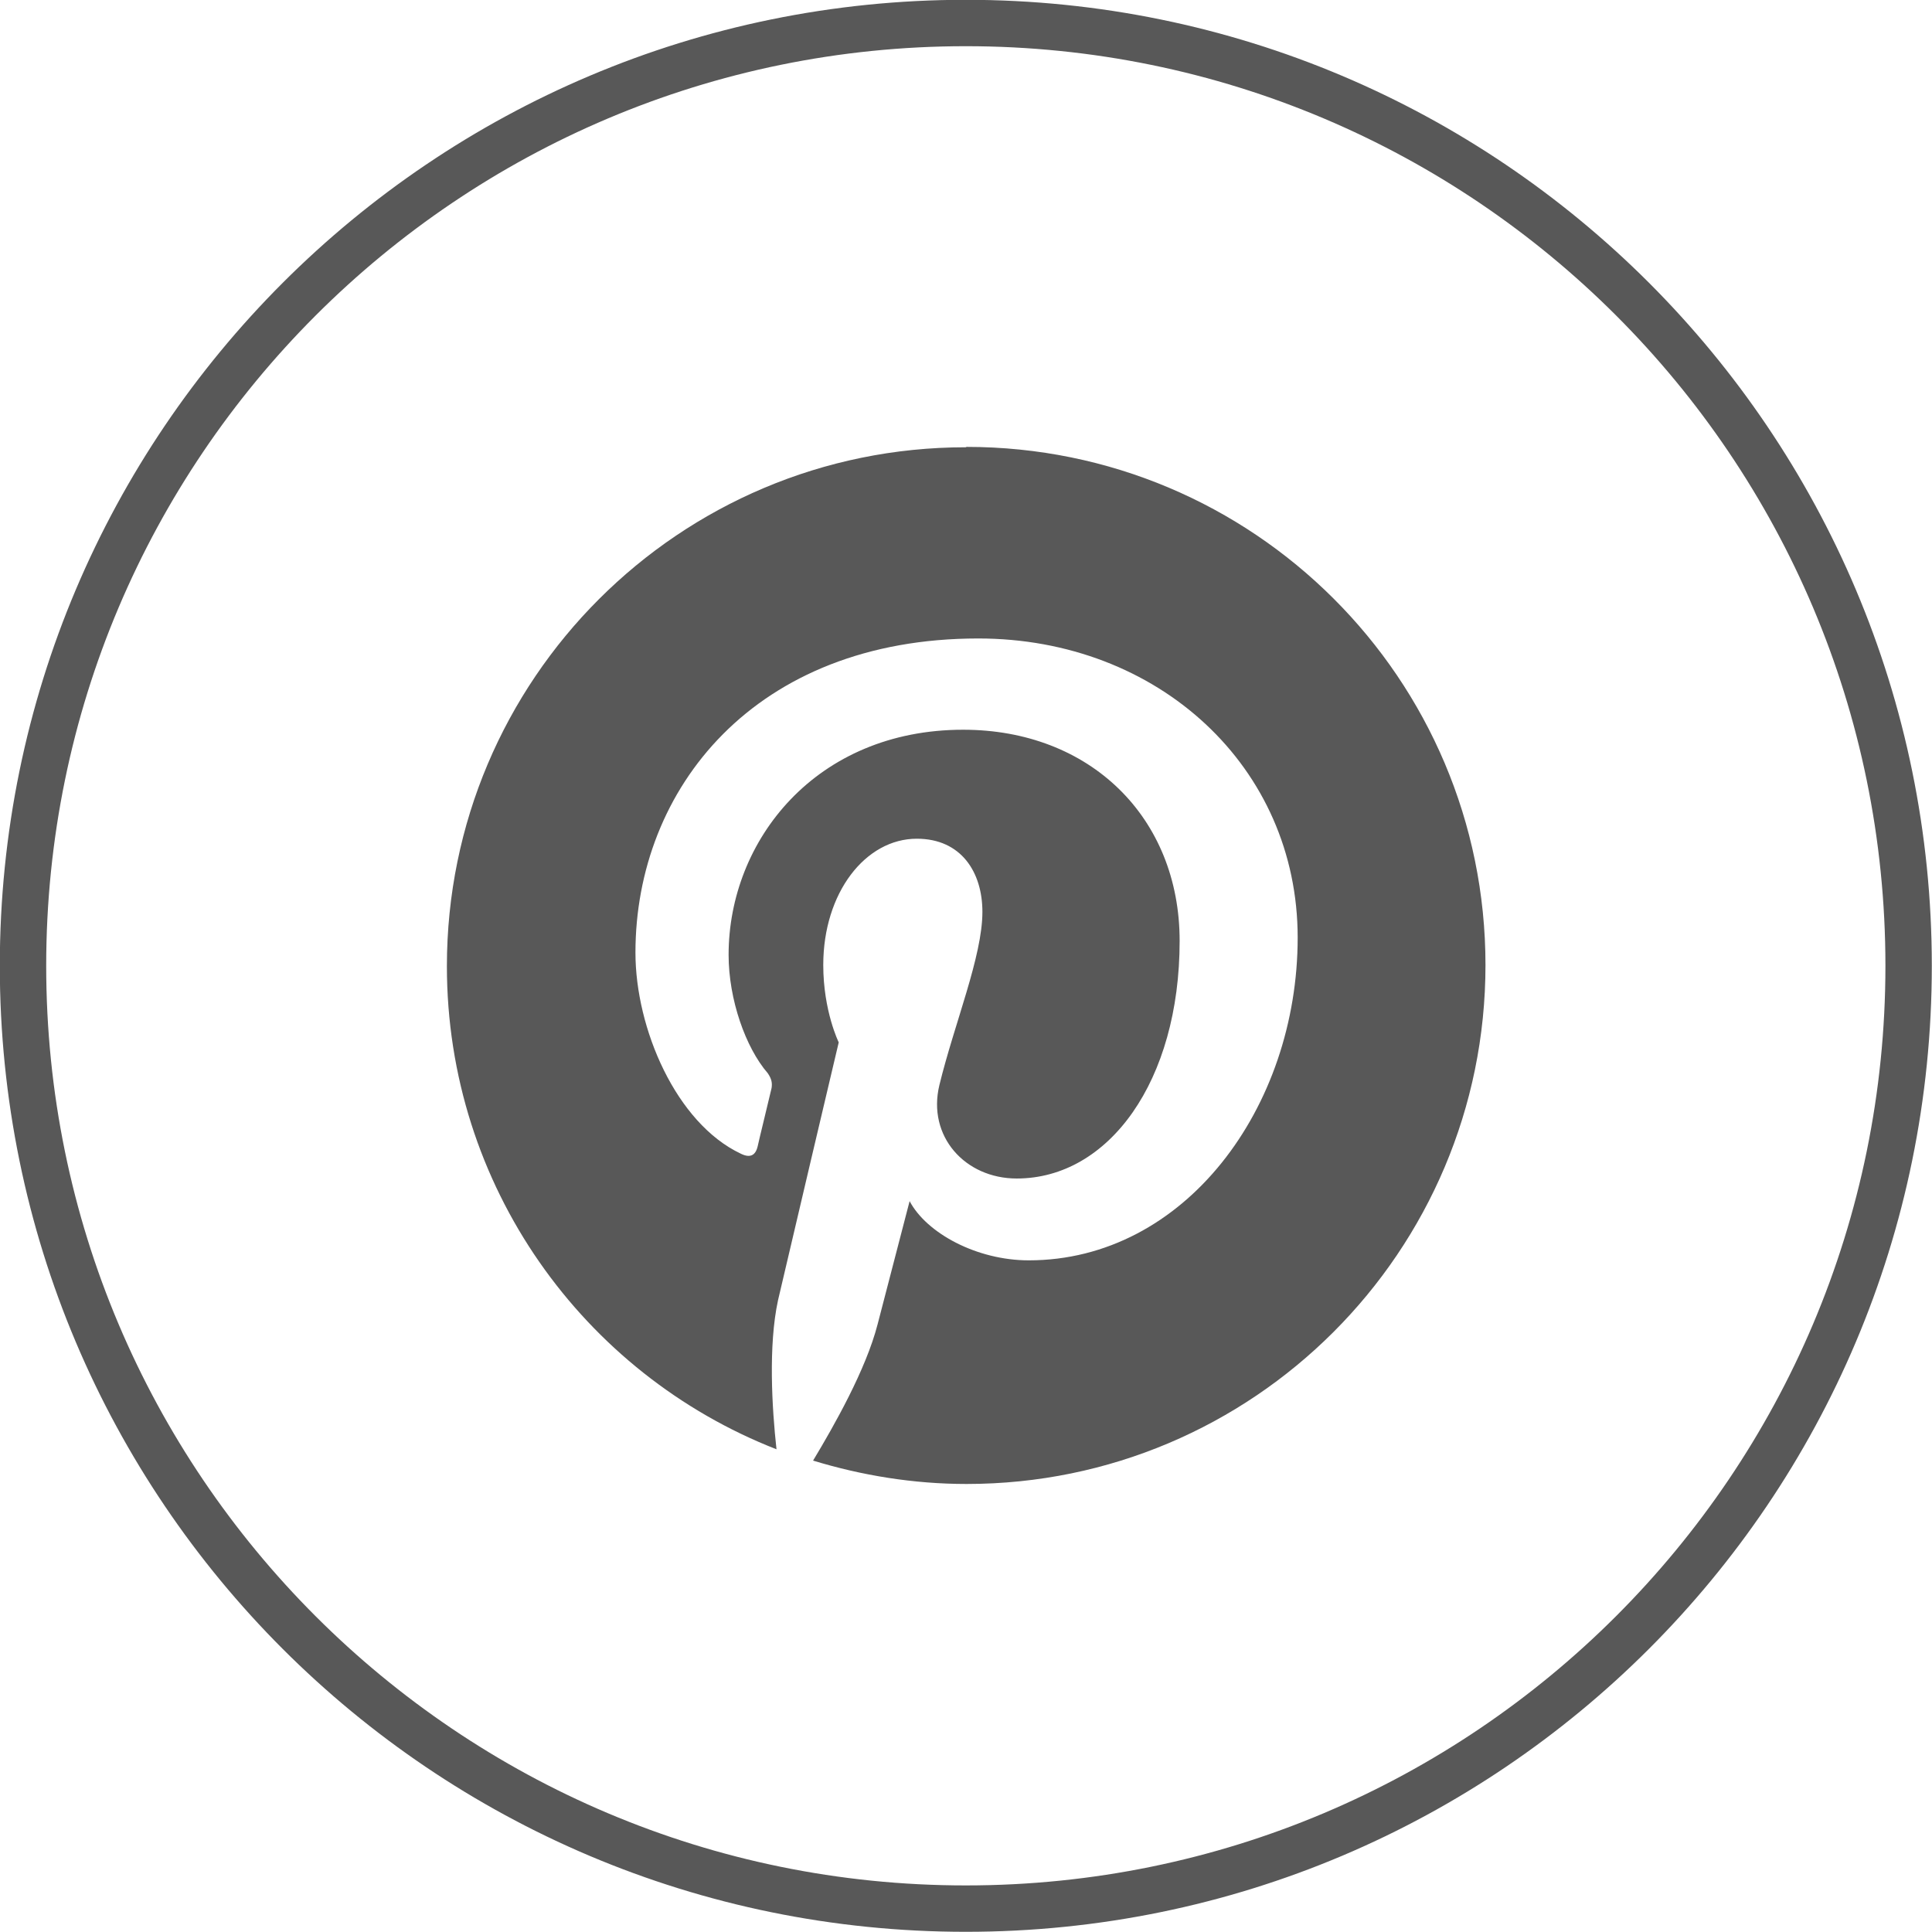
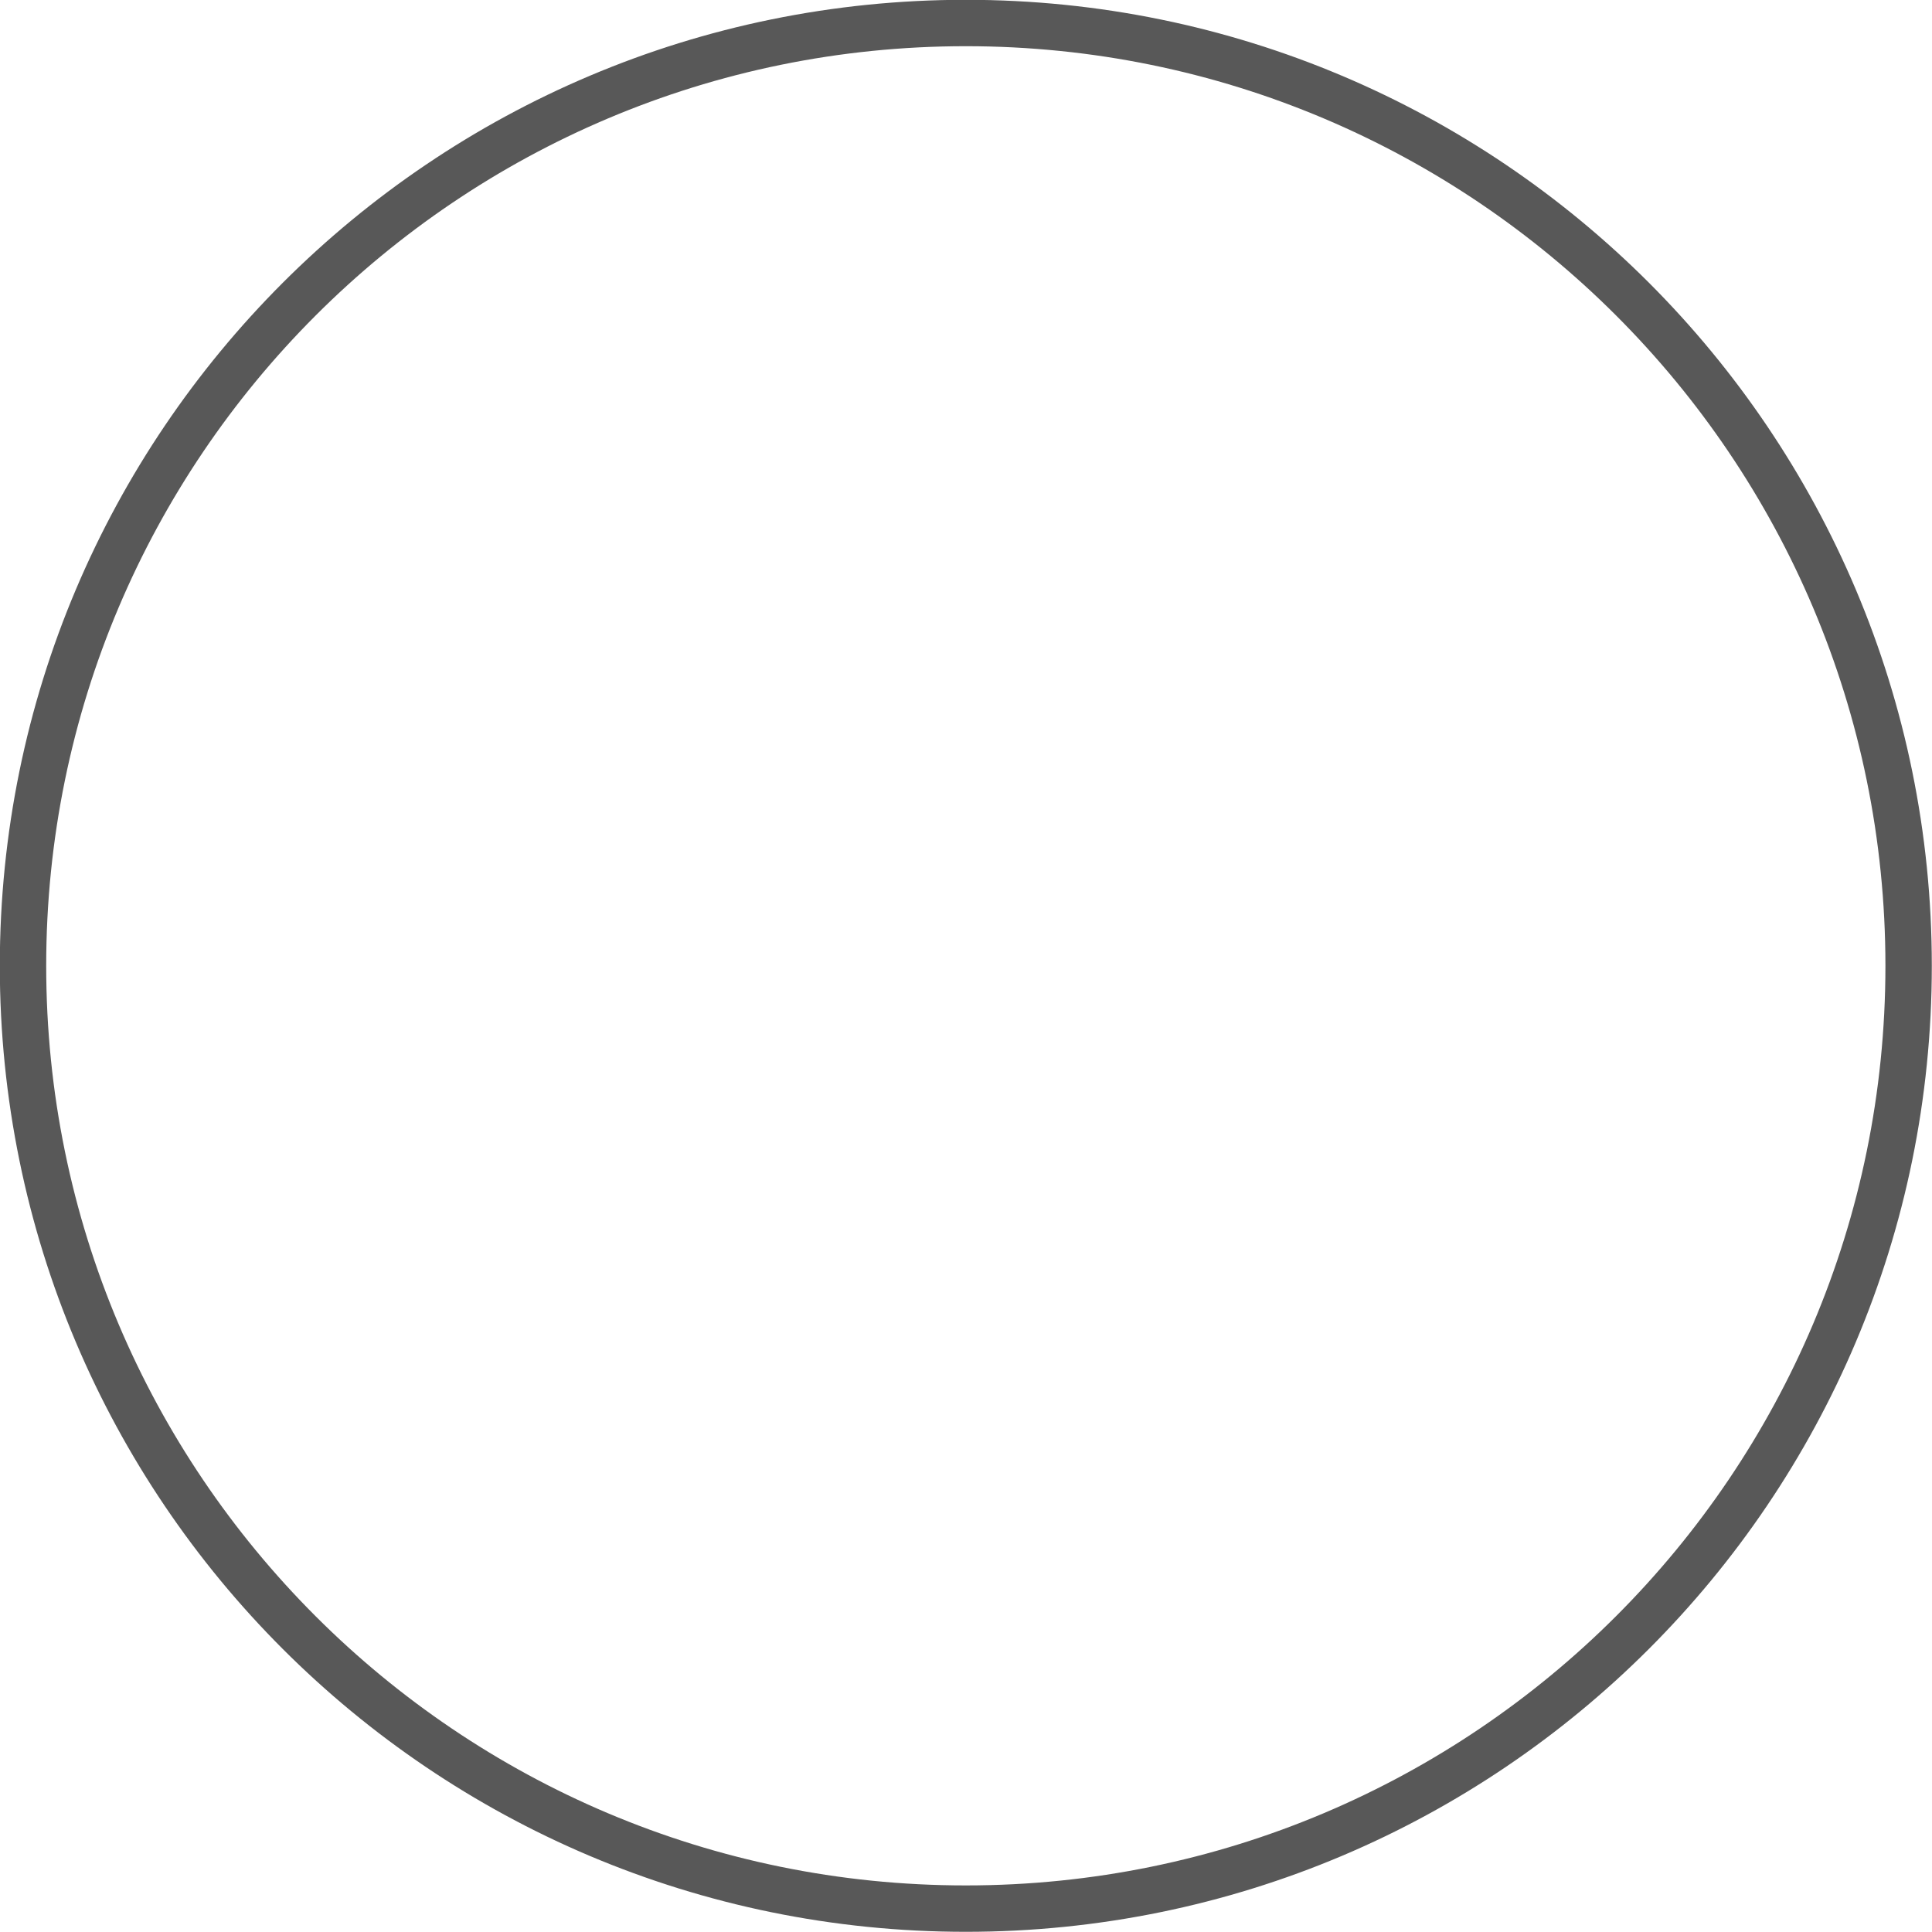
<svg xmlns="http://www.w3.org/2000/svg" id="Ebene_2" data-name="Ebene 2" viewBox="0 0 51.23 51.23">
  <defs>
    <style>
      .cls-1 {
        fill: #585858;
      }

      .cls-2 {
        fill: none;
        stroke: #585858;
        stroke-miterlimit: 10;
        stroke-width: 1.23px;
      }
    </style>
  </defs>
  <g id="Ebene_5" data-name="Ebene 5">
    <g>
-       <path class="cls-1" d="m25.61,11.86c-7.6,0-13.76,6.16-13.76,13.76,0,5.83,3.62,10.81,8.74,12.81-.12-1.09-.22-2.75.04-3.95.25-1.08,1.61-6.84,1.61-6.84,0,0-.41-.83-.41-2.05,0-1.92,1.12-3.35,2.48-3.35,1.18,0,1.74.89,1.74,1.94,0,1.18-.74,2.95-1.14,4.59-.33,1.36.68,2.48,2.05,2.48,2.44,0,4.32-2.58,4.32-6.3,0-3.28-2.38-5.6-5.74-5.6-3.9,0-6.22,2.93-6.22,5.97,0,1.18.45,2.46,1.04,3.14.1.15.12.25.1.39-.1.43-.33,1.36-.37,1.55-.06.25-.21.31-.45.19-1.71-.81-2.79-3.31-2.79-5.33,0-4.34,3.16-8.33,9.09-8.33,4.78,0,8.47,3.41,8.47,7.93s-3,8.56-7.13,8.56c-1.38,0-2.71-.72-3.16-1.57,0,0-.68,2.62-.85,3.27-.31,1.2-1.15,2.68-1.71,3.61,1.28.39,2.65.62,4.07.62,7.6,0,13.76-6.16,13.76-13.76s-6.16-13.74-13.76-13.74" />
      <path class="cls-2" d="m25.61.61c13.81,0,25,11.19,25,25s-11.19,25-25,25S.61,39.42.61,25.61,11.81.61,25.61.61Z" />
    </g>
  </g>
</svg>